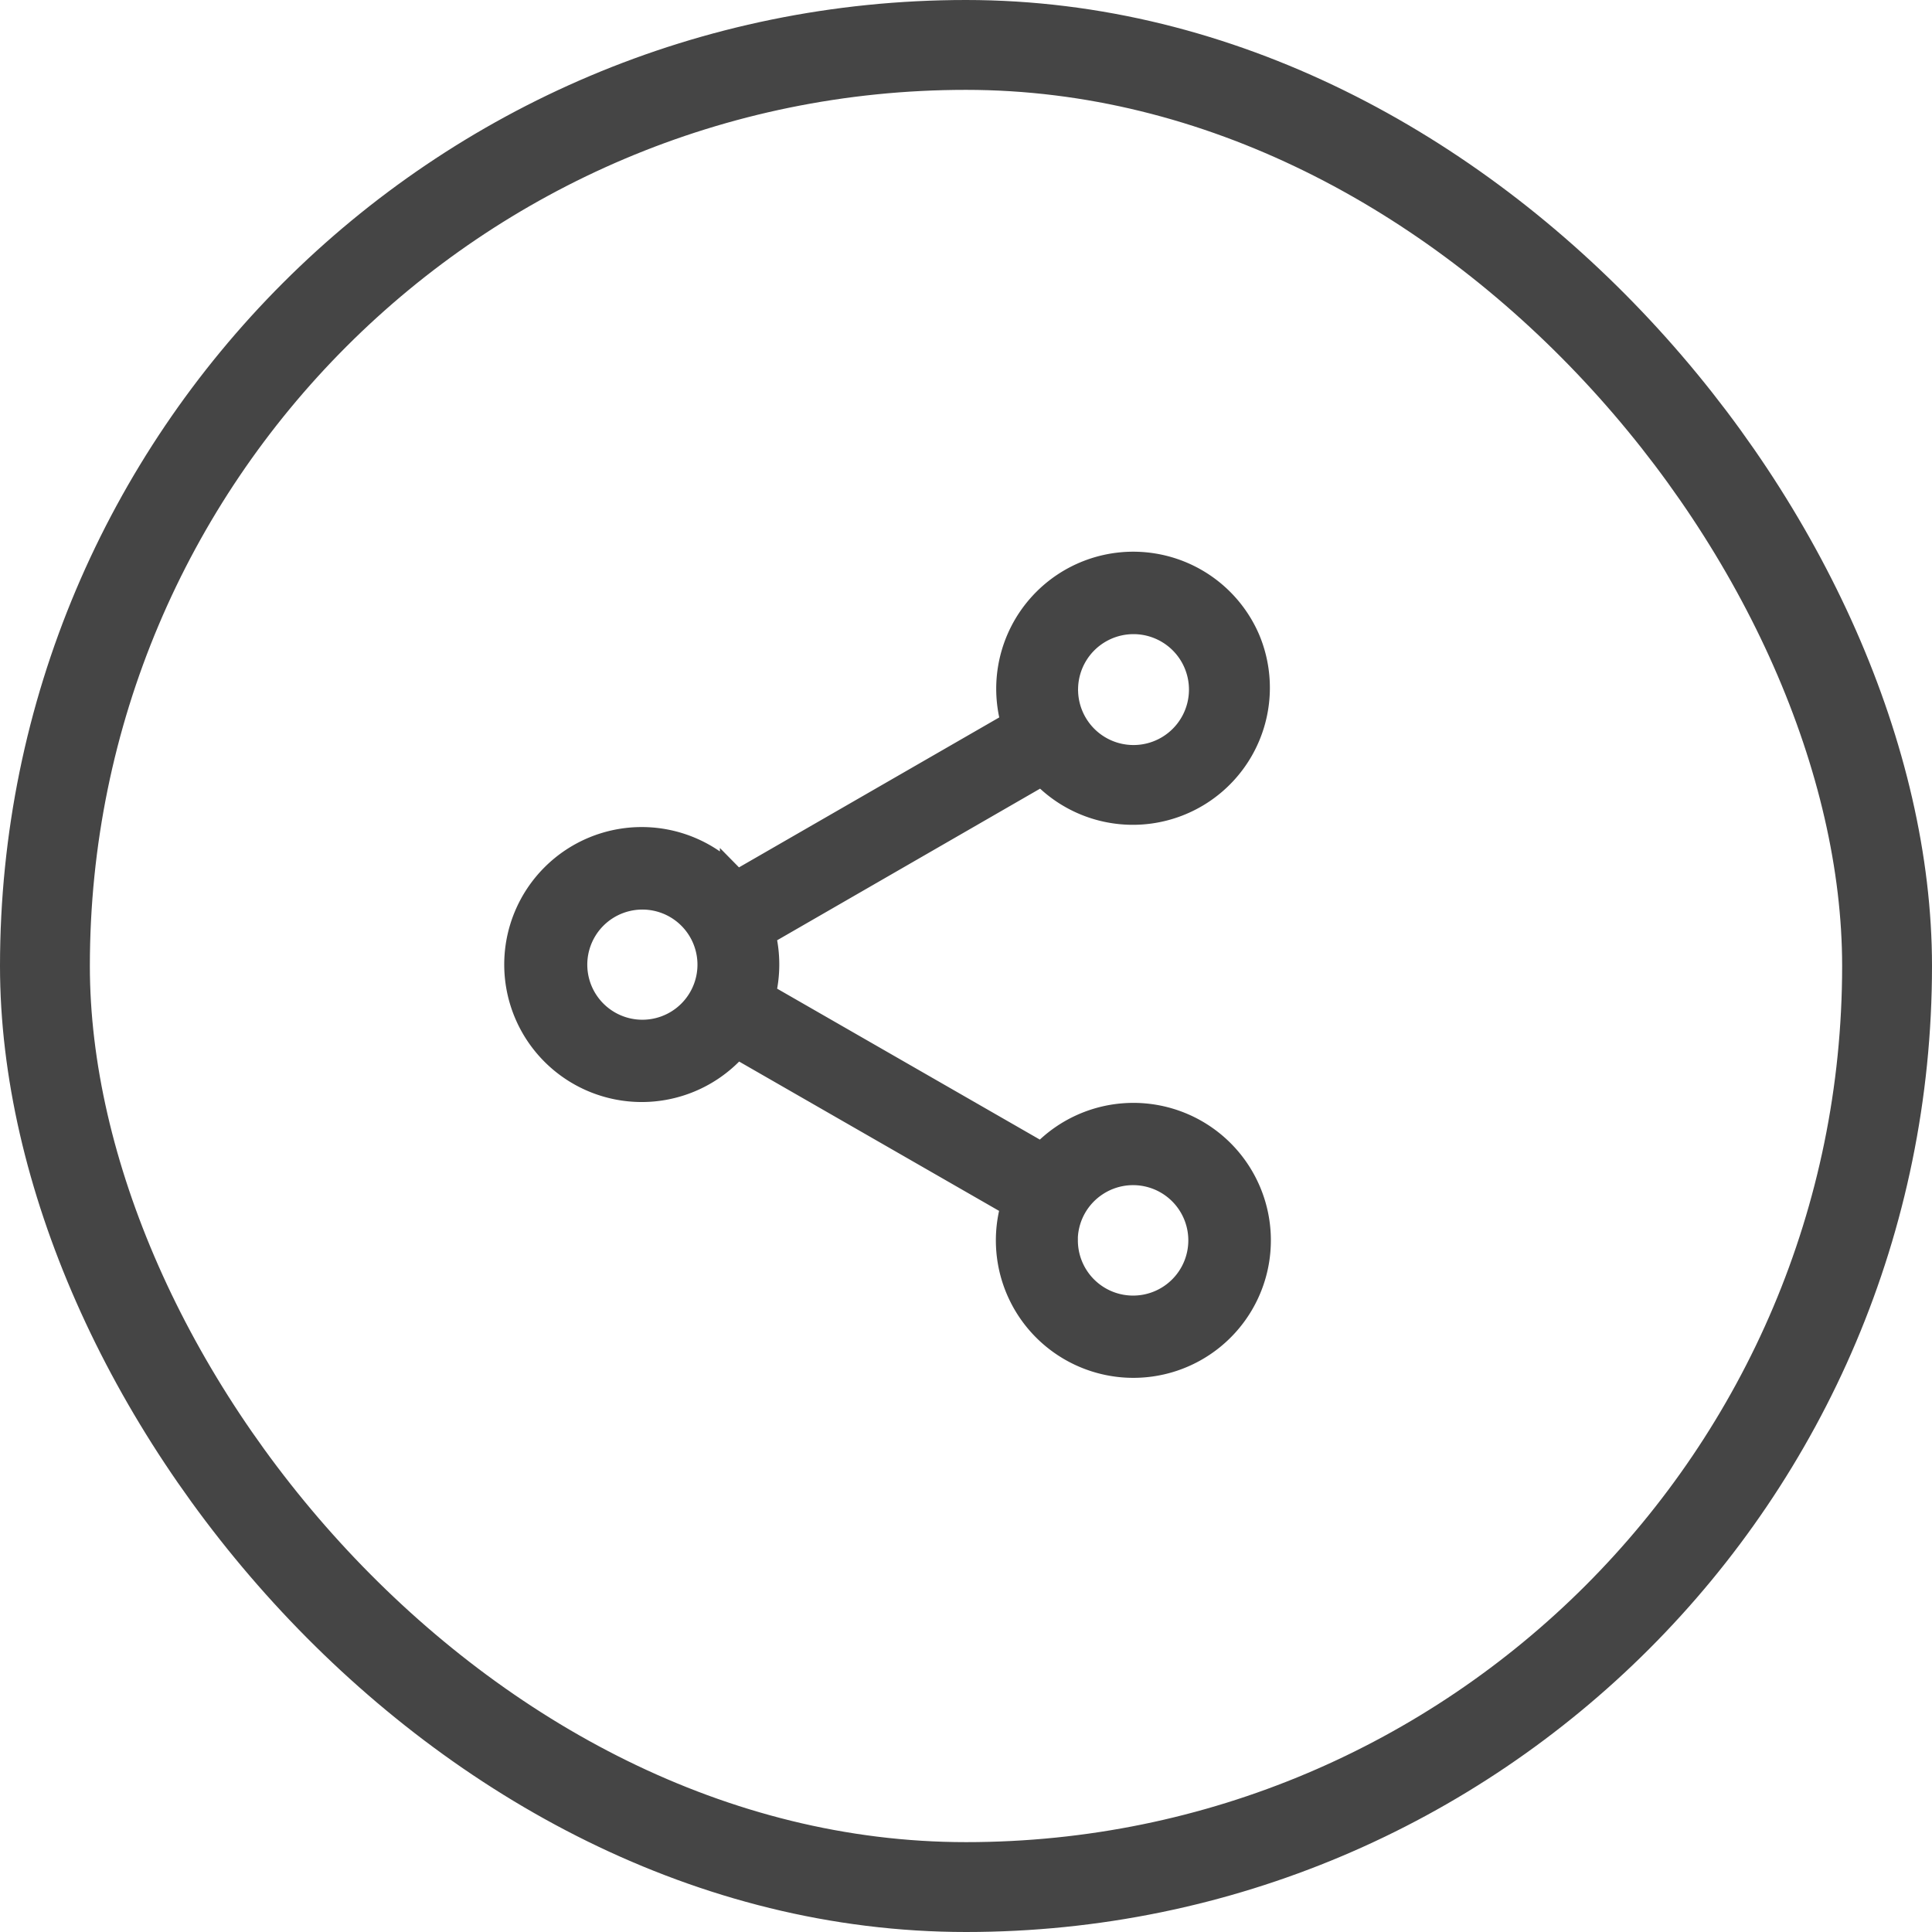
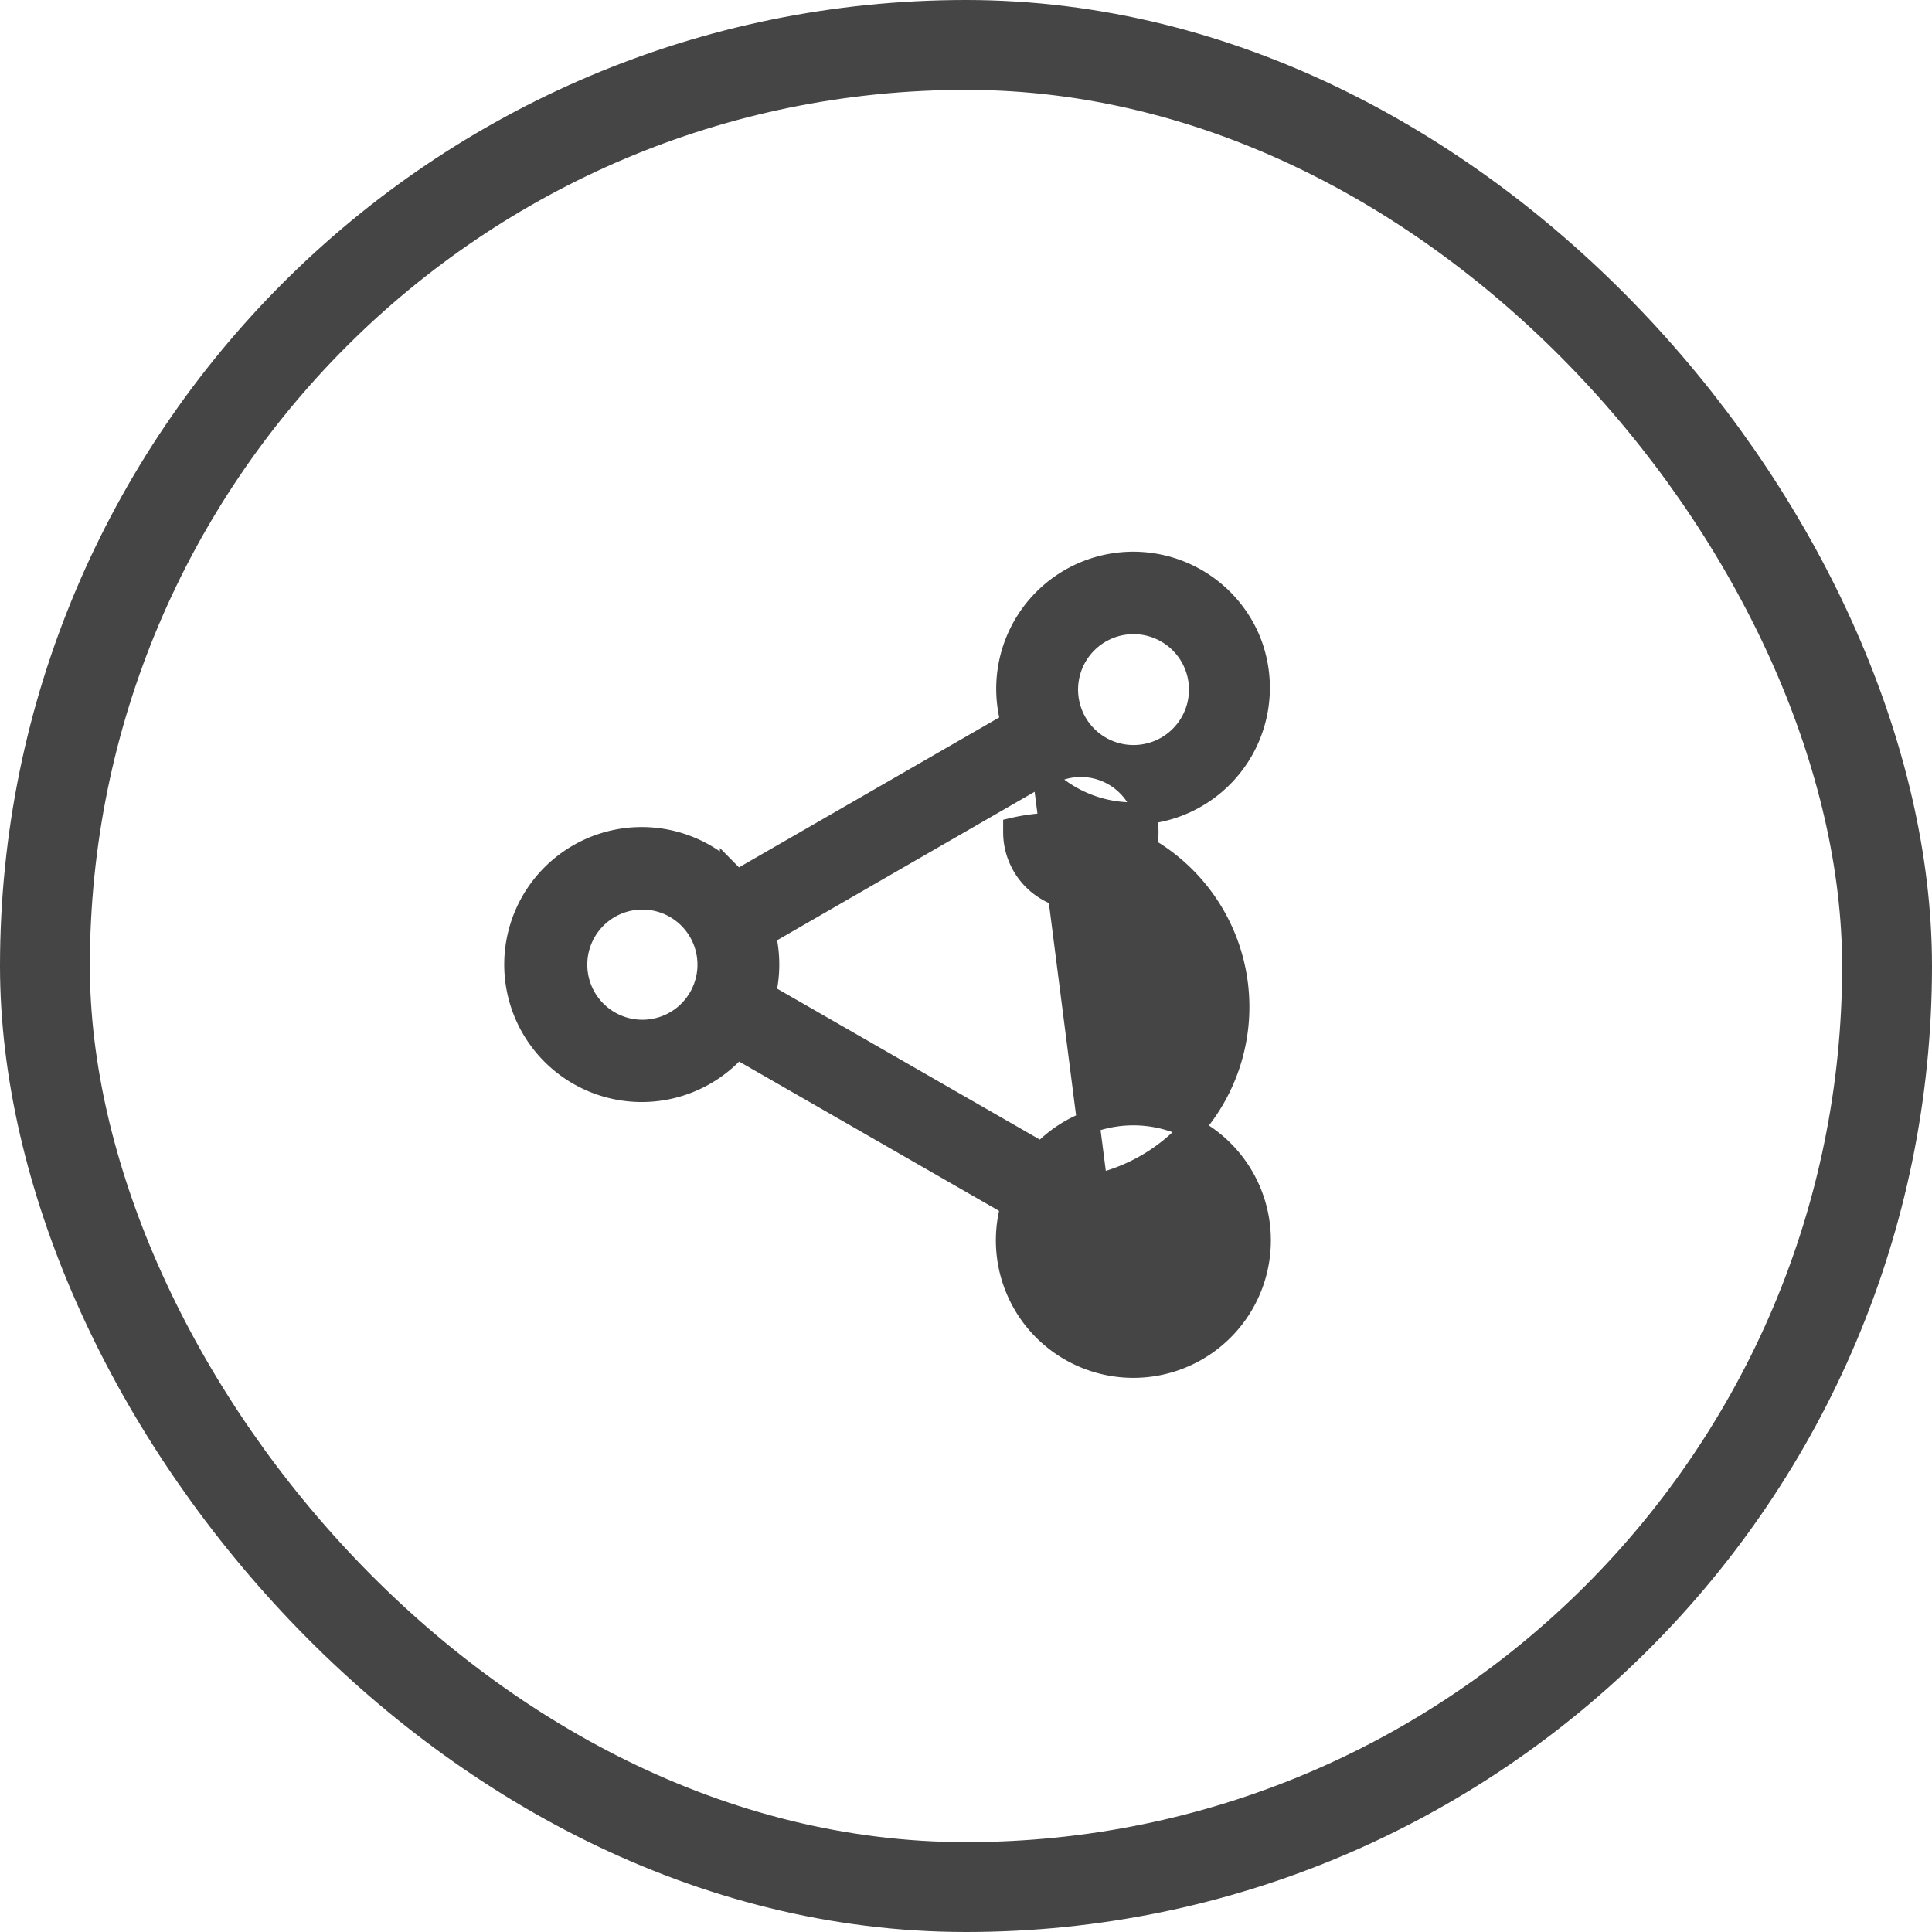
<svg xmlns="http://www.w3.org/2000/svg" width="43" height="43" viewBox="0 0 43 43">
  <g id="Grupo_1979" data-name="Grupo 1979" transform="translate(-1797 -20)">
    <g id="Retângulo_1137" data-name="Retângulo 1137" transform="translate(1797 20)" fill="none" stroke="#454545" stroke-width="2">
-       <rect width="43" height="43" rx="21.5" stroke="none" />
      <rect x="1" y="1" width="41" height="41" rx="20.5" fill="none" />
    </g>
-     <path id="Caminho_3421" data-name="Caminho 3421" d="M11.737,4.791a2.8,2.8,0,0,0,4.554-3.077,2.8,2.8,0,0,0-5.263,1.876L4.9,7.121q-.062-.071-.128-.138a2.81,2.81,0,1,0,0,3.969q.068-.068.131-.141l6.122,3.517a2.809,2.809,0,0,0,1.6,3.364,2.81,2.81,0,1,0-.889-4.57l-.052.053L5.515,9.631a2.828,2.828,0,0,0,0-1.33l6.174-3.56ZM12.9,13.875a1.479,1.479,0,1,1-.66,1.233q0-.04,0-.08A1.478,1.478,0,0,1,12.9,13.875ZM2.8,10.446a1.476,1.476,0,1,1,.915-.32A1.476,1.476,0,0,1,2.8,10.446Zm9.445-7.639a1.484,1.484,0,1,1,0,.082C12.243,2.861,12.242,2.834,12.242,2.807Z" transform="translate(1808.5 32.5)" fill="#454545" stroke="#454545" stroke-width="0.5" />
+     <path id="Caminho_3421" data-name="Caminho 3421" d="M11.737,4.791a2.8,2.8,0,0,0,4.554-3.077,2.8,2.8,0,0,0-5.263,1.876L4.9,7.121q-.062-.071-.128-.138a2.81,2.81,0,1,0,0,3.969q.068-.068.131-.141l6.122,3.517a2.809,2.809,0,0,0,1.6,3.364,2.81,2.81,0,1,0-.889-4.57l-.052.053L5.515,9.631a2.828,2.828,0,0,0,0-1.33l6.174-3.56Za1.479,1.479,0,1,1-.66,1.233q0-.04,0-.08A1.478,1.478,0,0,1,12.9,13.875ZM2.8,10.446a1.476,1.476,0,1,1,.915-.32A1.476,1.476,0,0,1,2.8,10.446Zm9.445-7.639a1.484,1.484,0,1,1,0,.082C12.243,2.861,12.242,2.834,12.242,2.807Z" transform="translate(1808.5 32.5)" fill="#454545" stroke="#454545" stroke-width="0.5" />
  </g>
</svg>